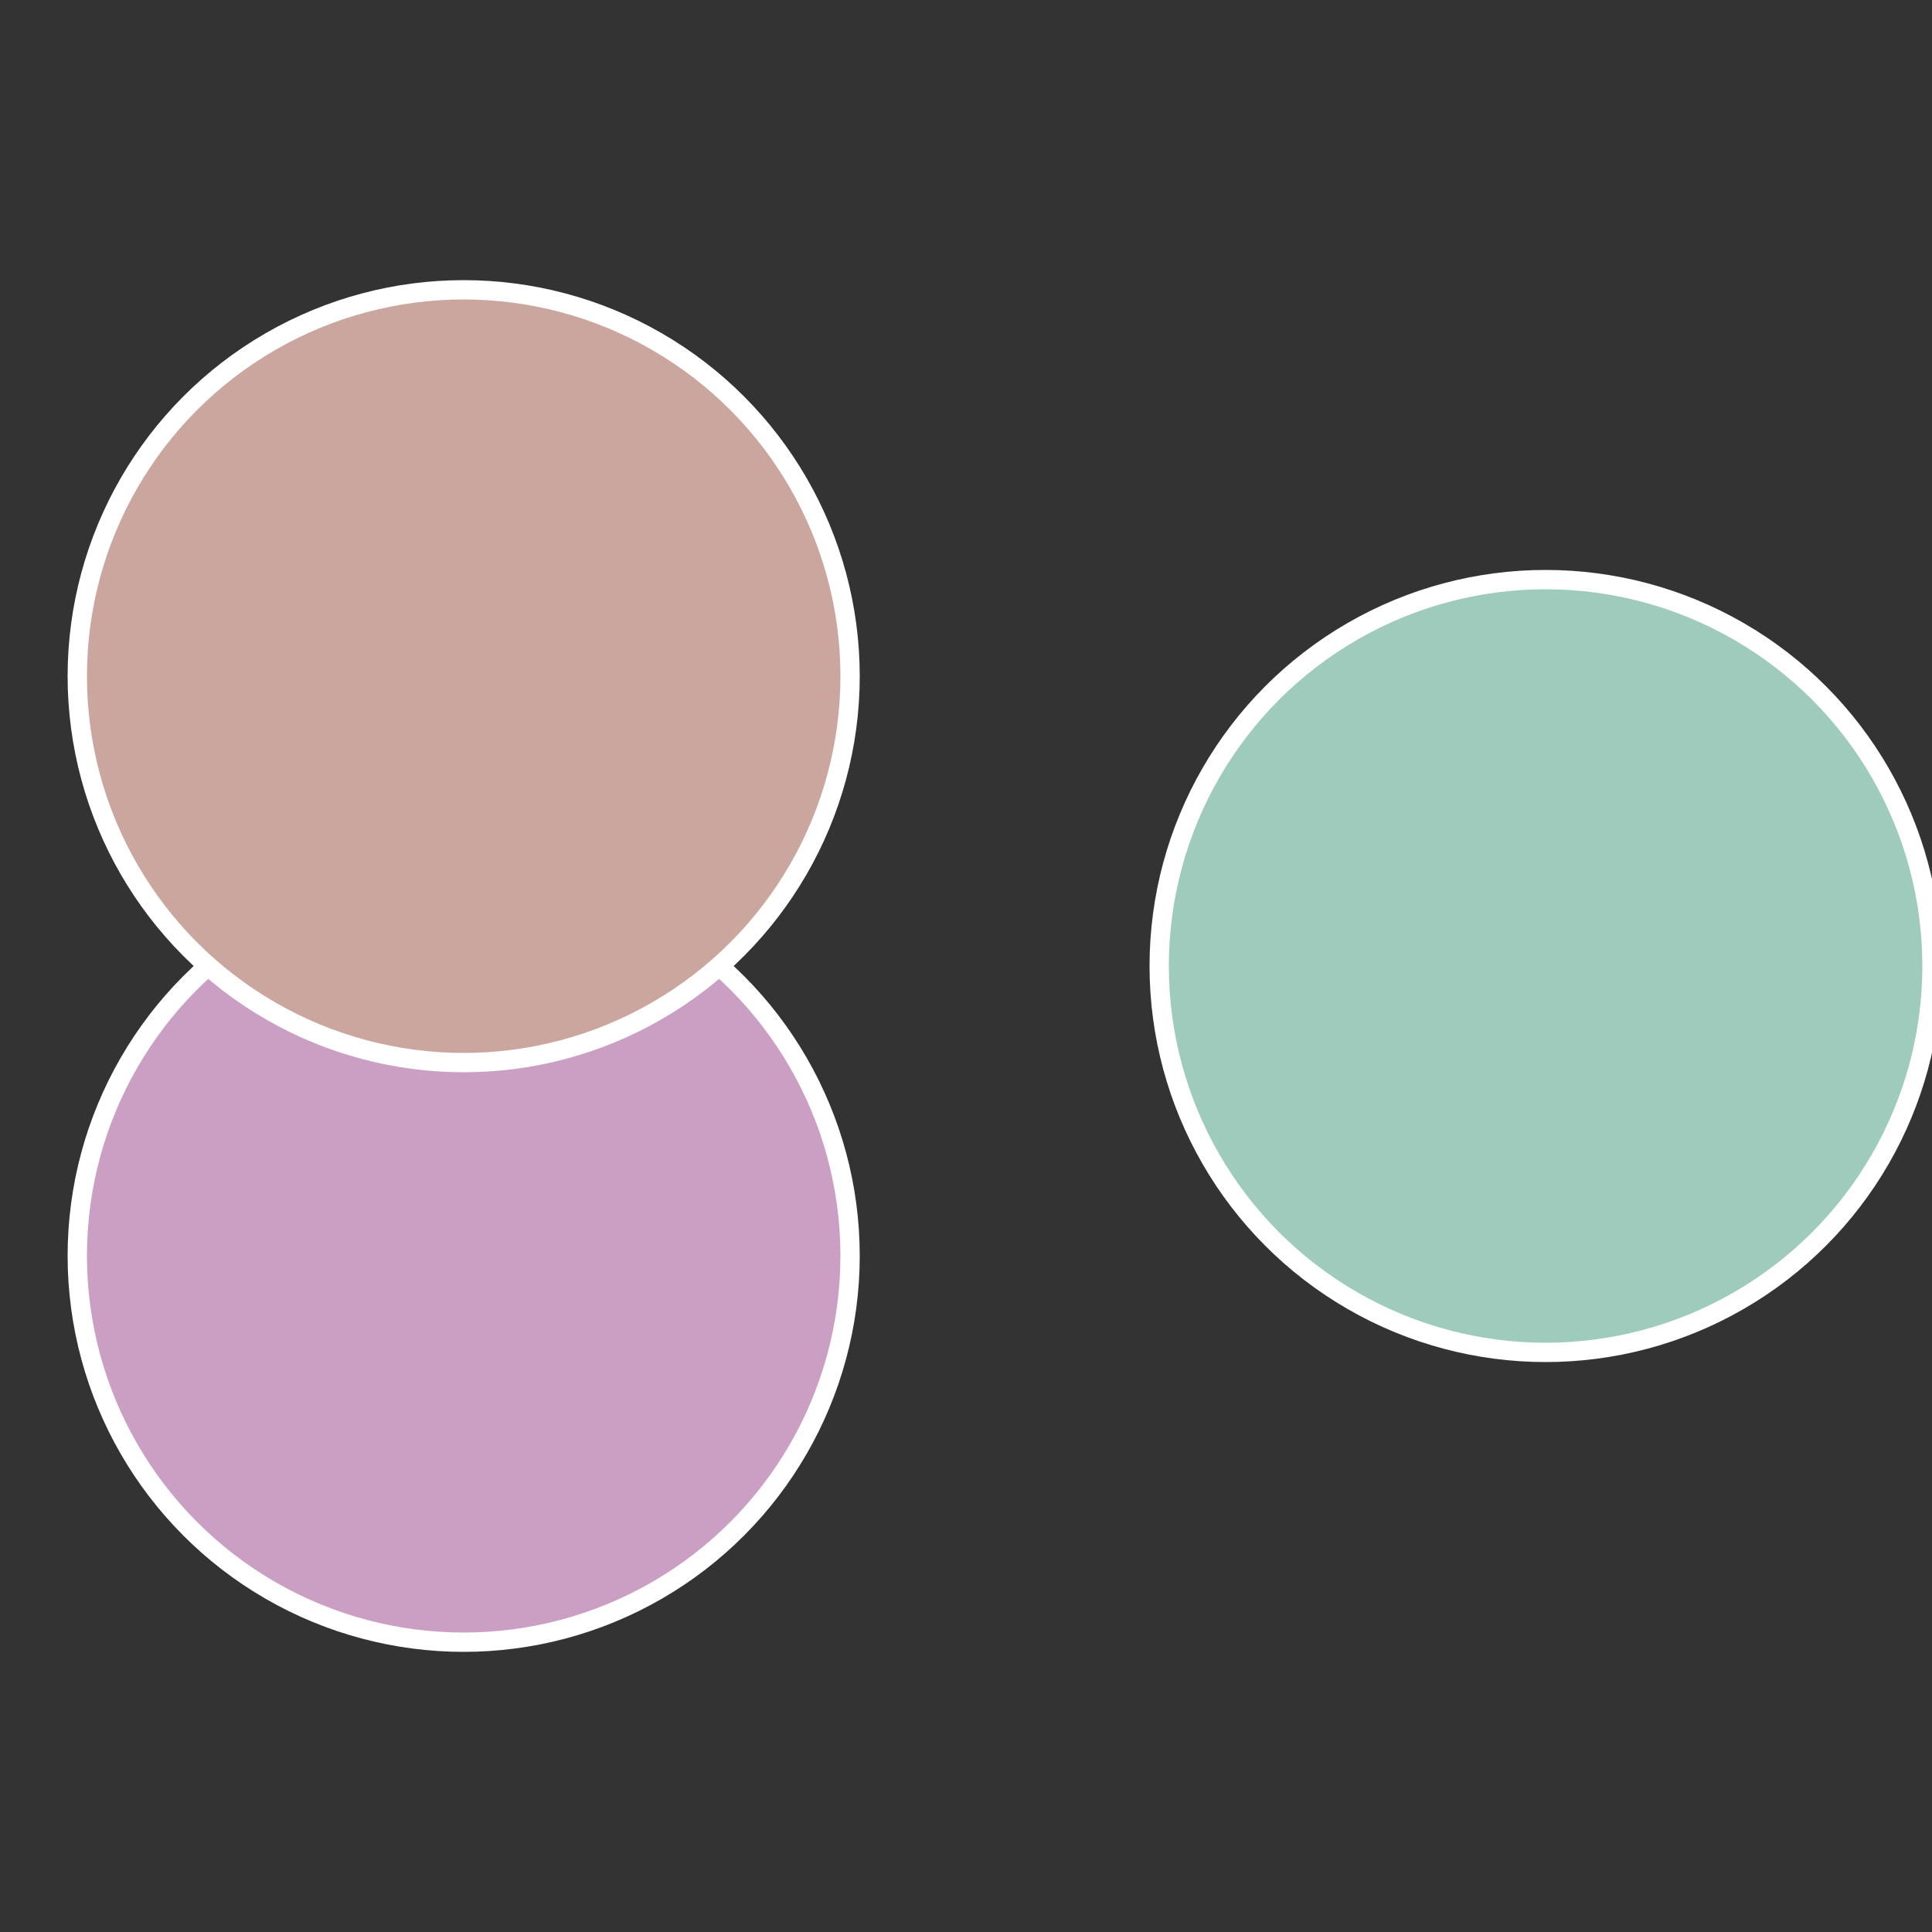
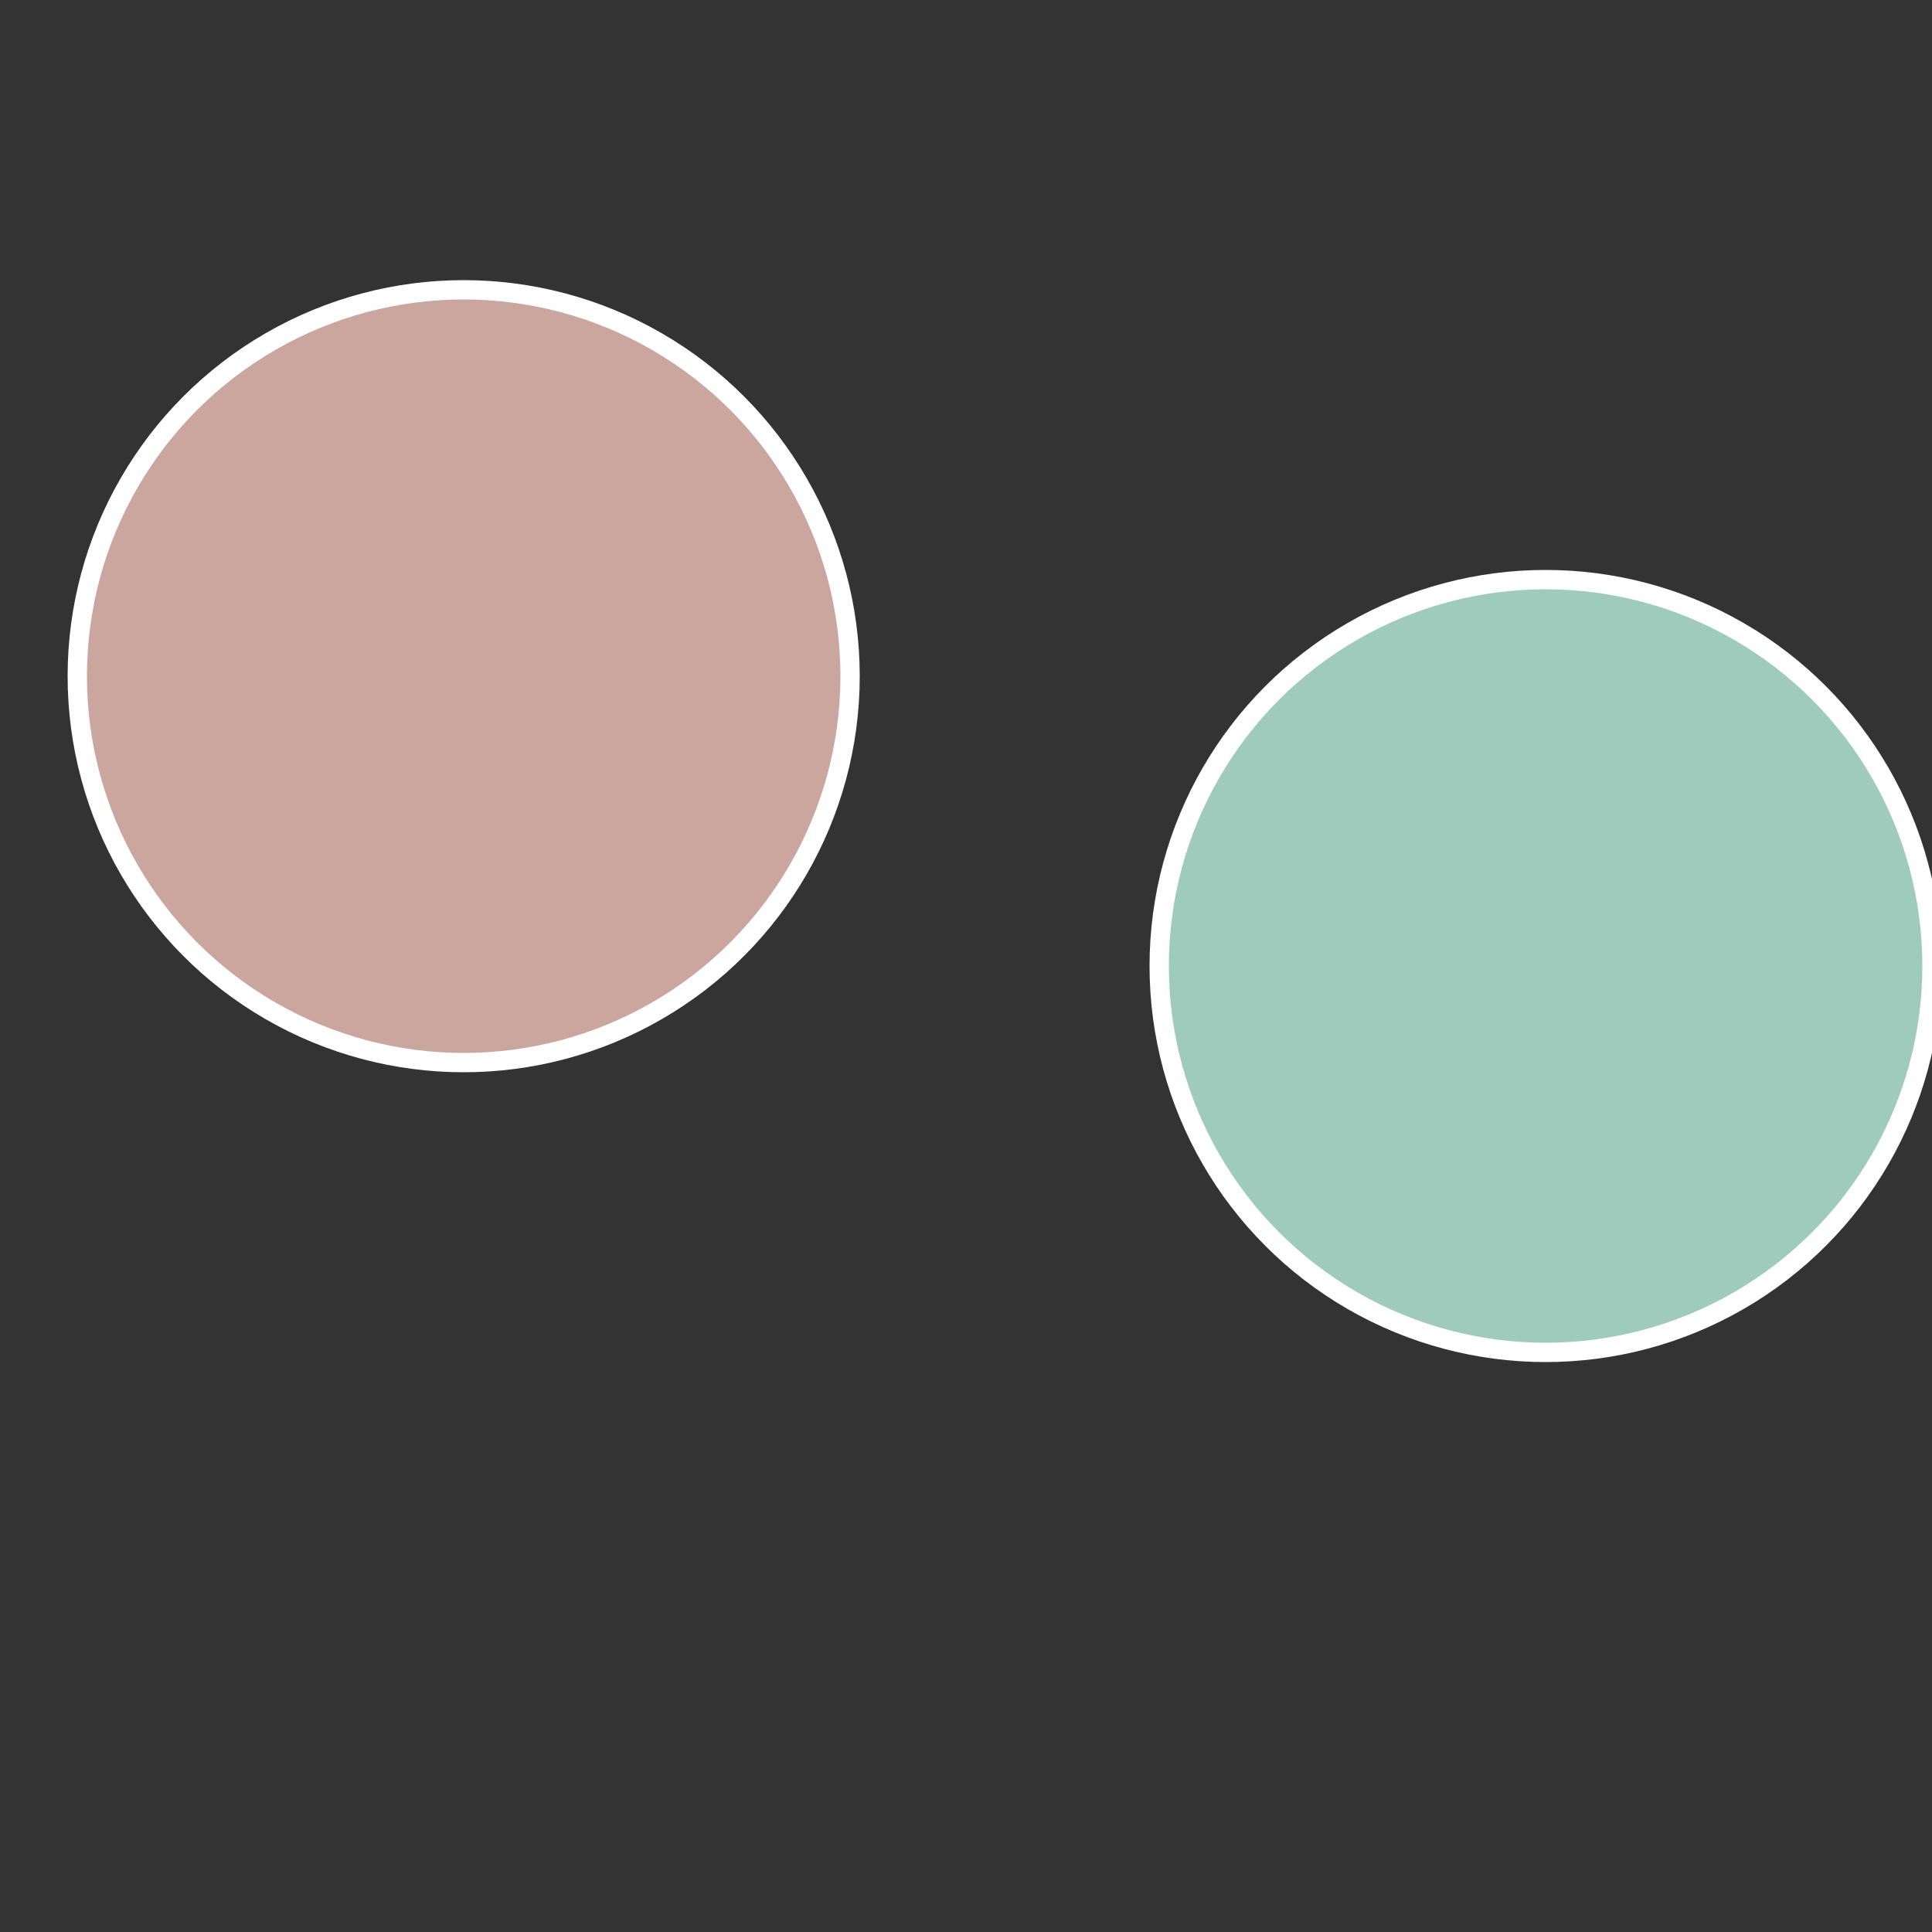
<svg xmlns="http://www.w3.org/2000/svg" width="500" height="500" viewBox="-1 -1 2 2">
  <rect x="-1" y="-1" width="2" height="2" fill="#333333" stroke="none" />
  <circle cx="0.6" cy="0" r="0.4" fill="#9fcbbc" stroke="#fff" stroke-width="1%" />
-   <circle cx="-0.52" cy="0.3" r="0.4" fill="#cb9fc4" stroke="#fff" stroke-width="1%" />
  <circle cx="-0.52" cy="-0.3" r="0.4" fill="#cba69f" stroke="#fff" stroke-width="1%" />
</svg>